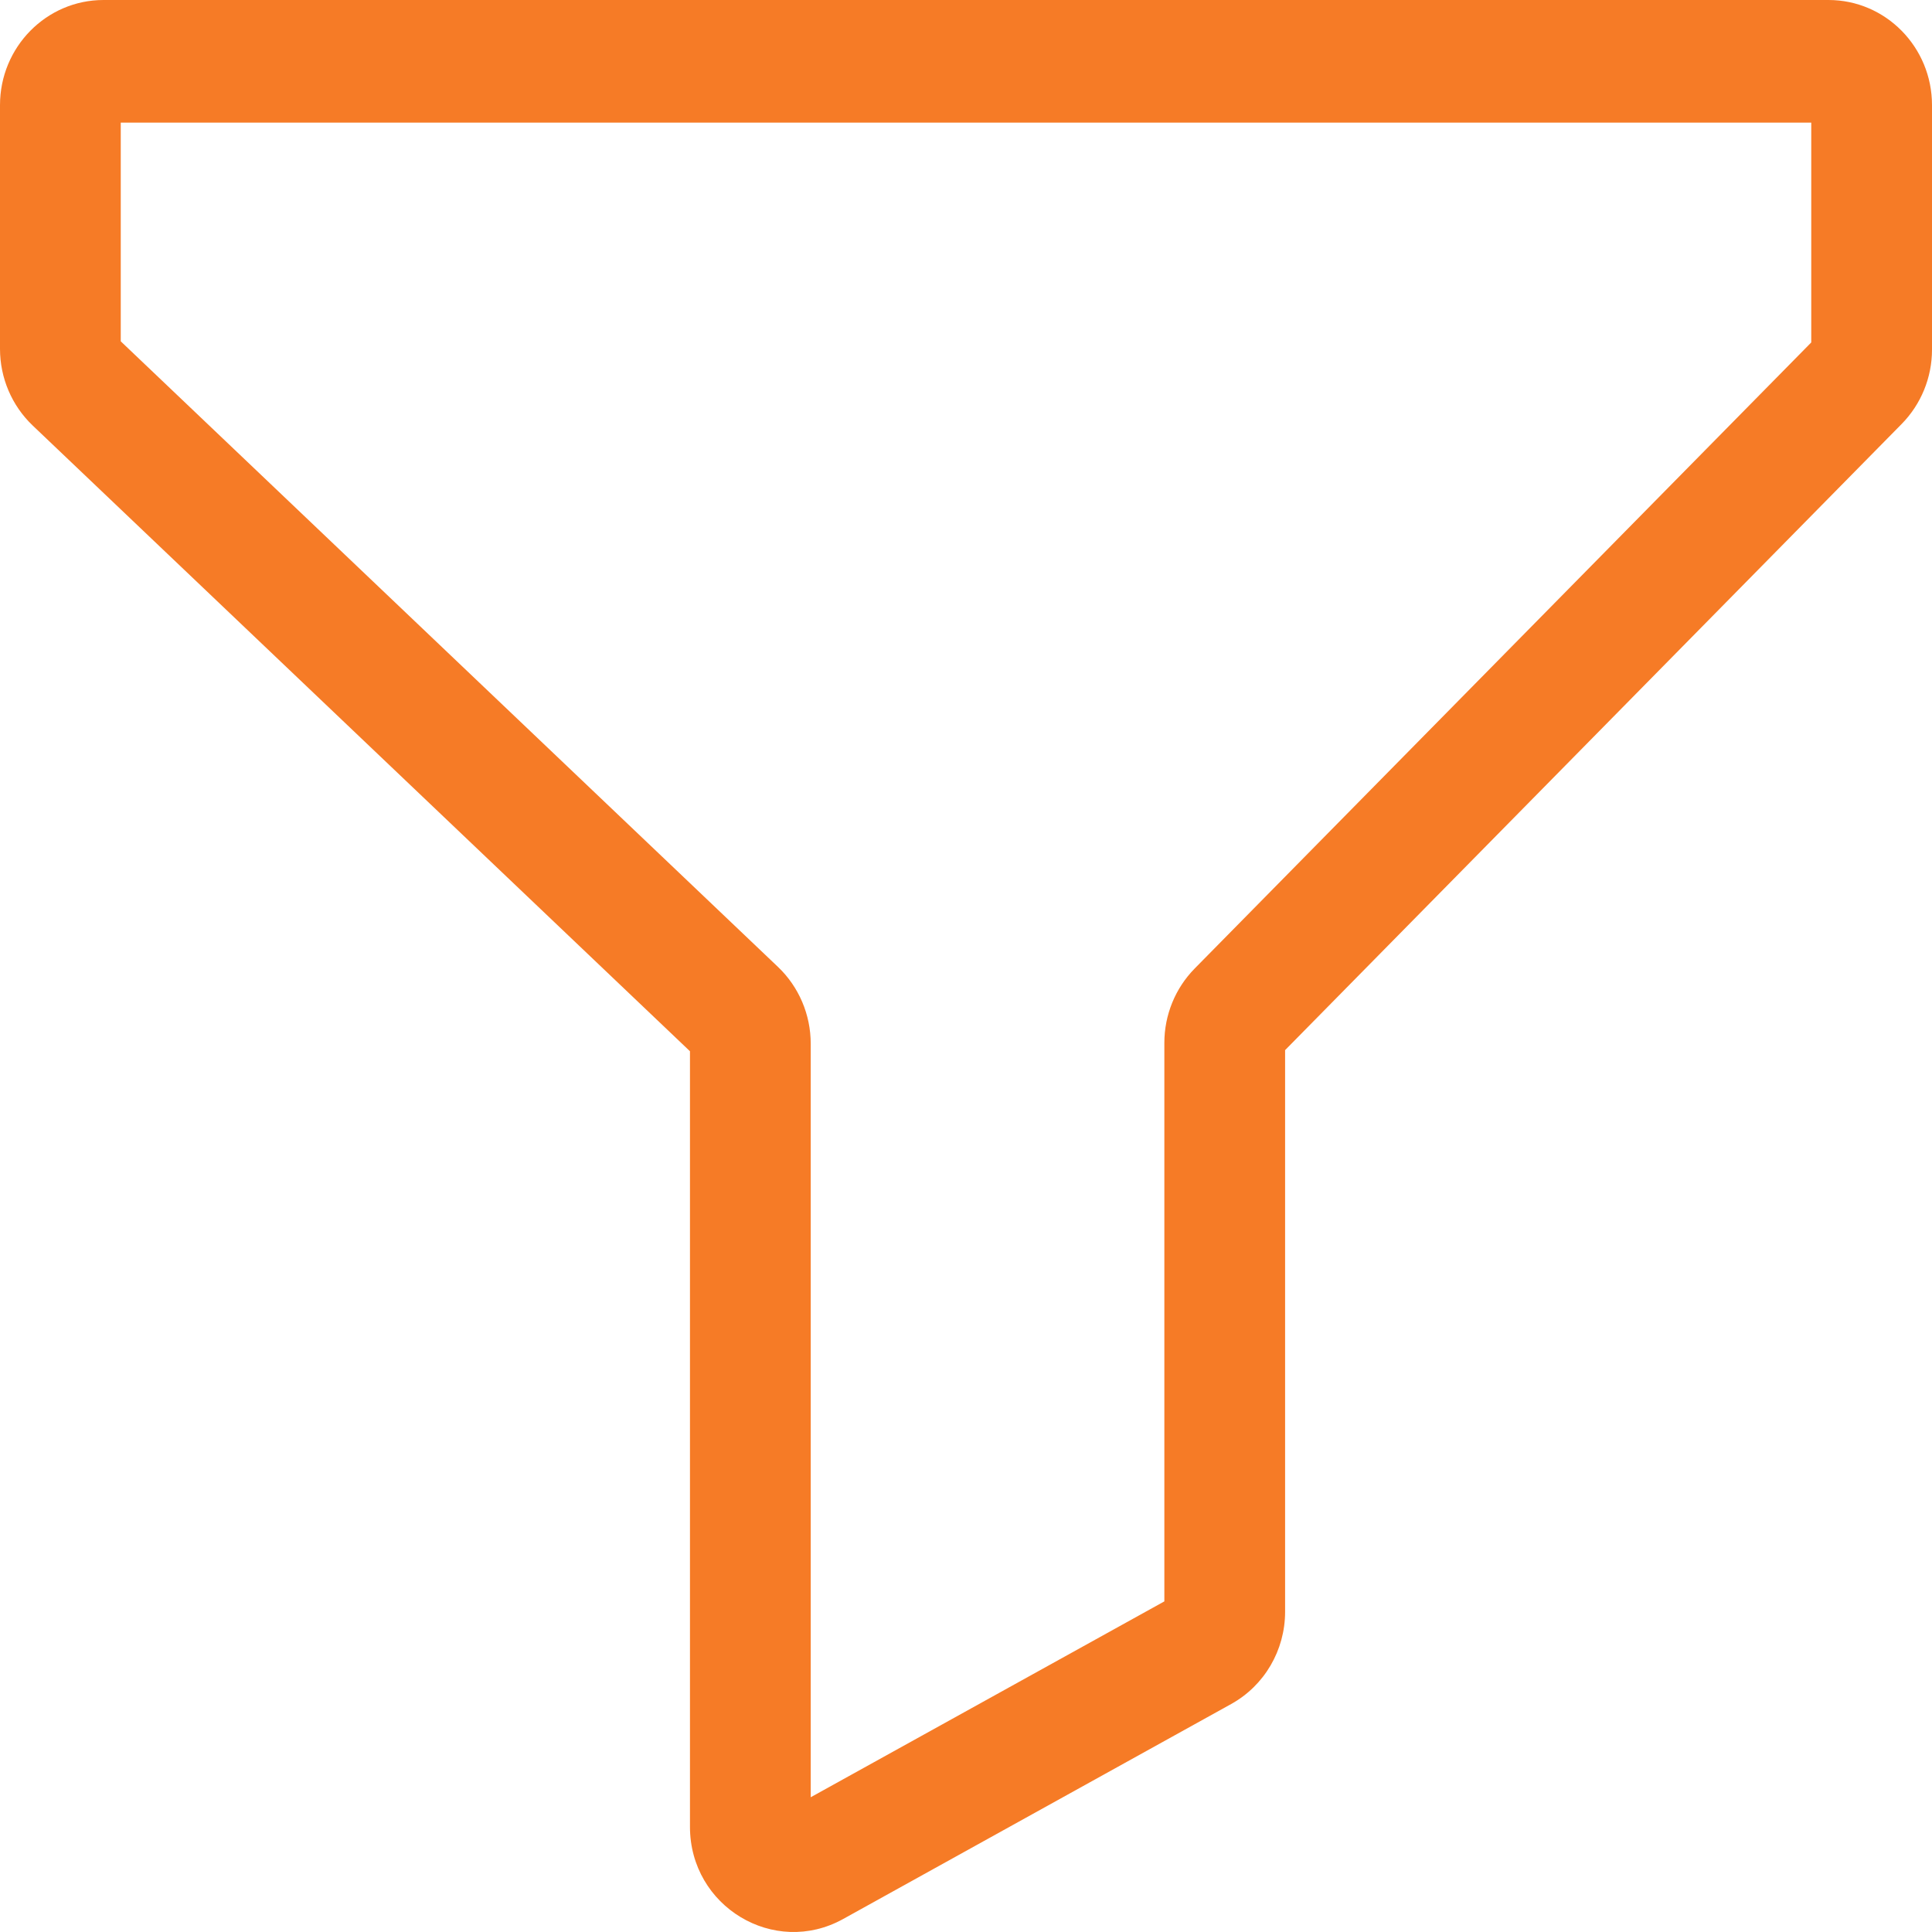
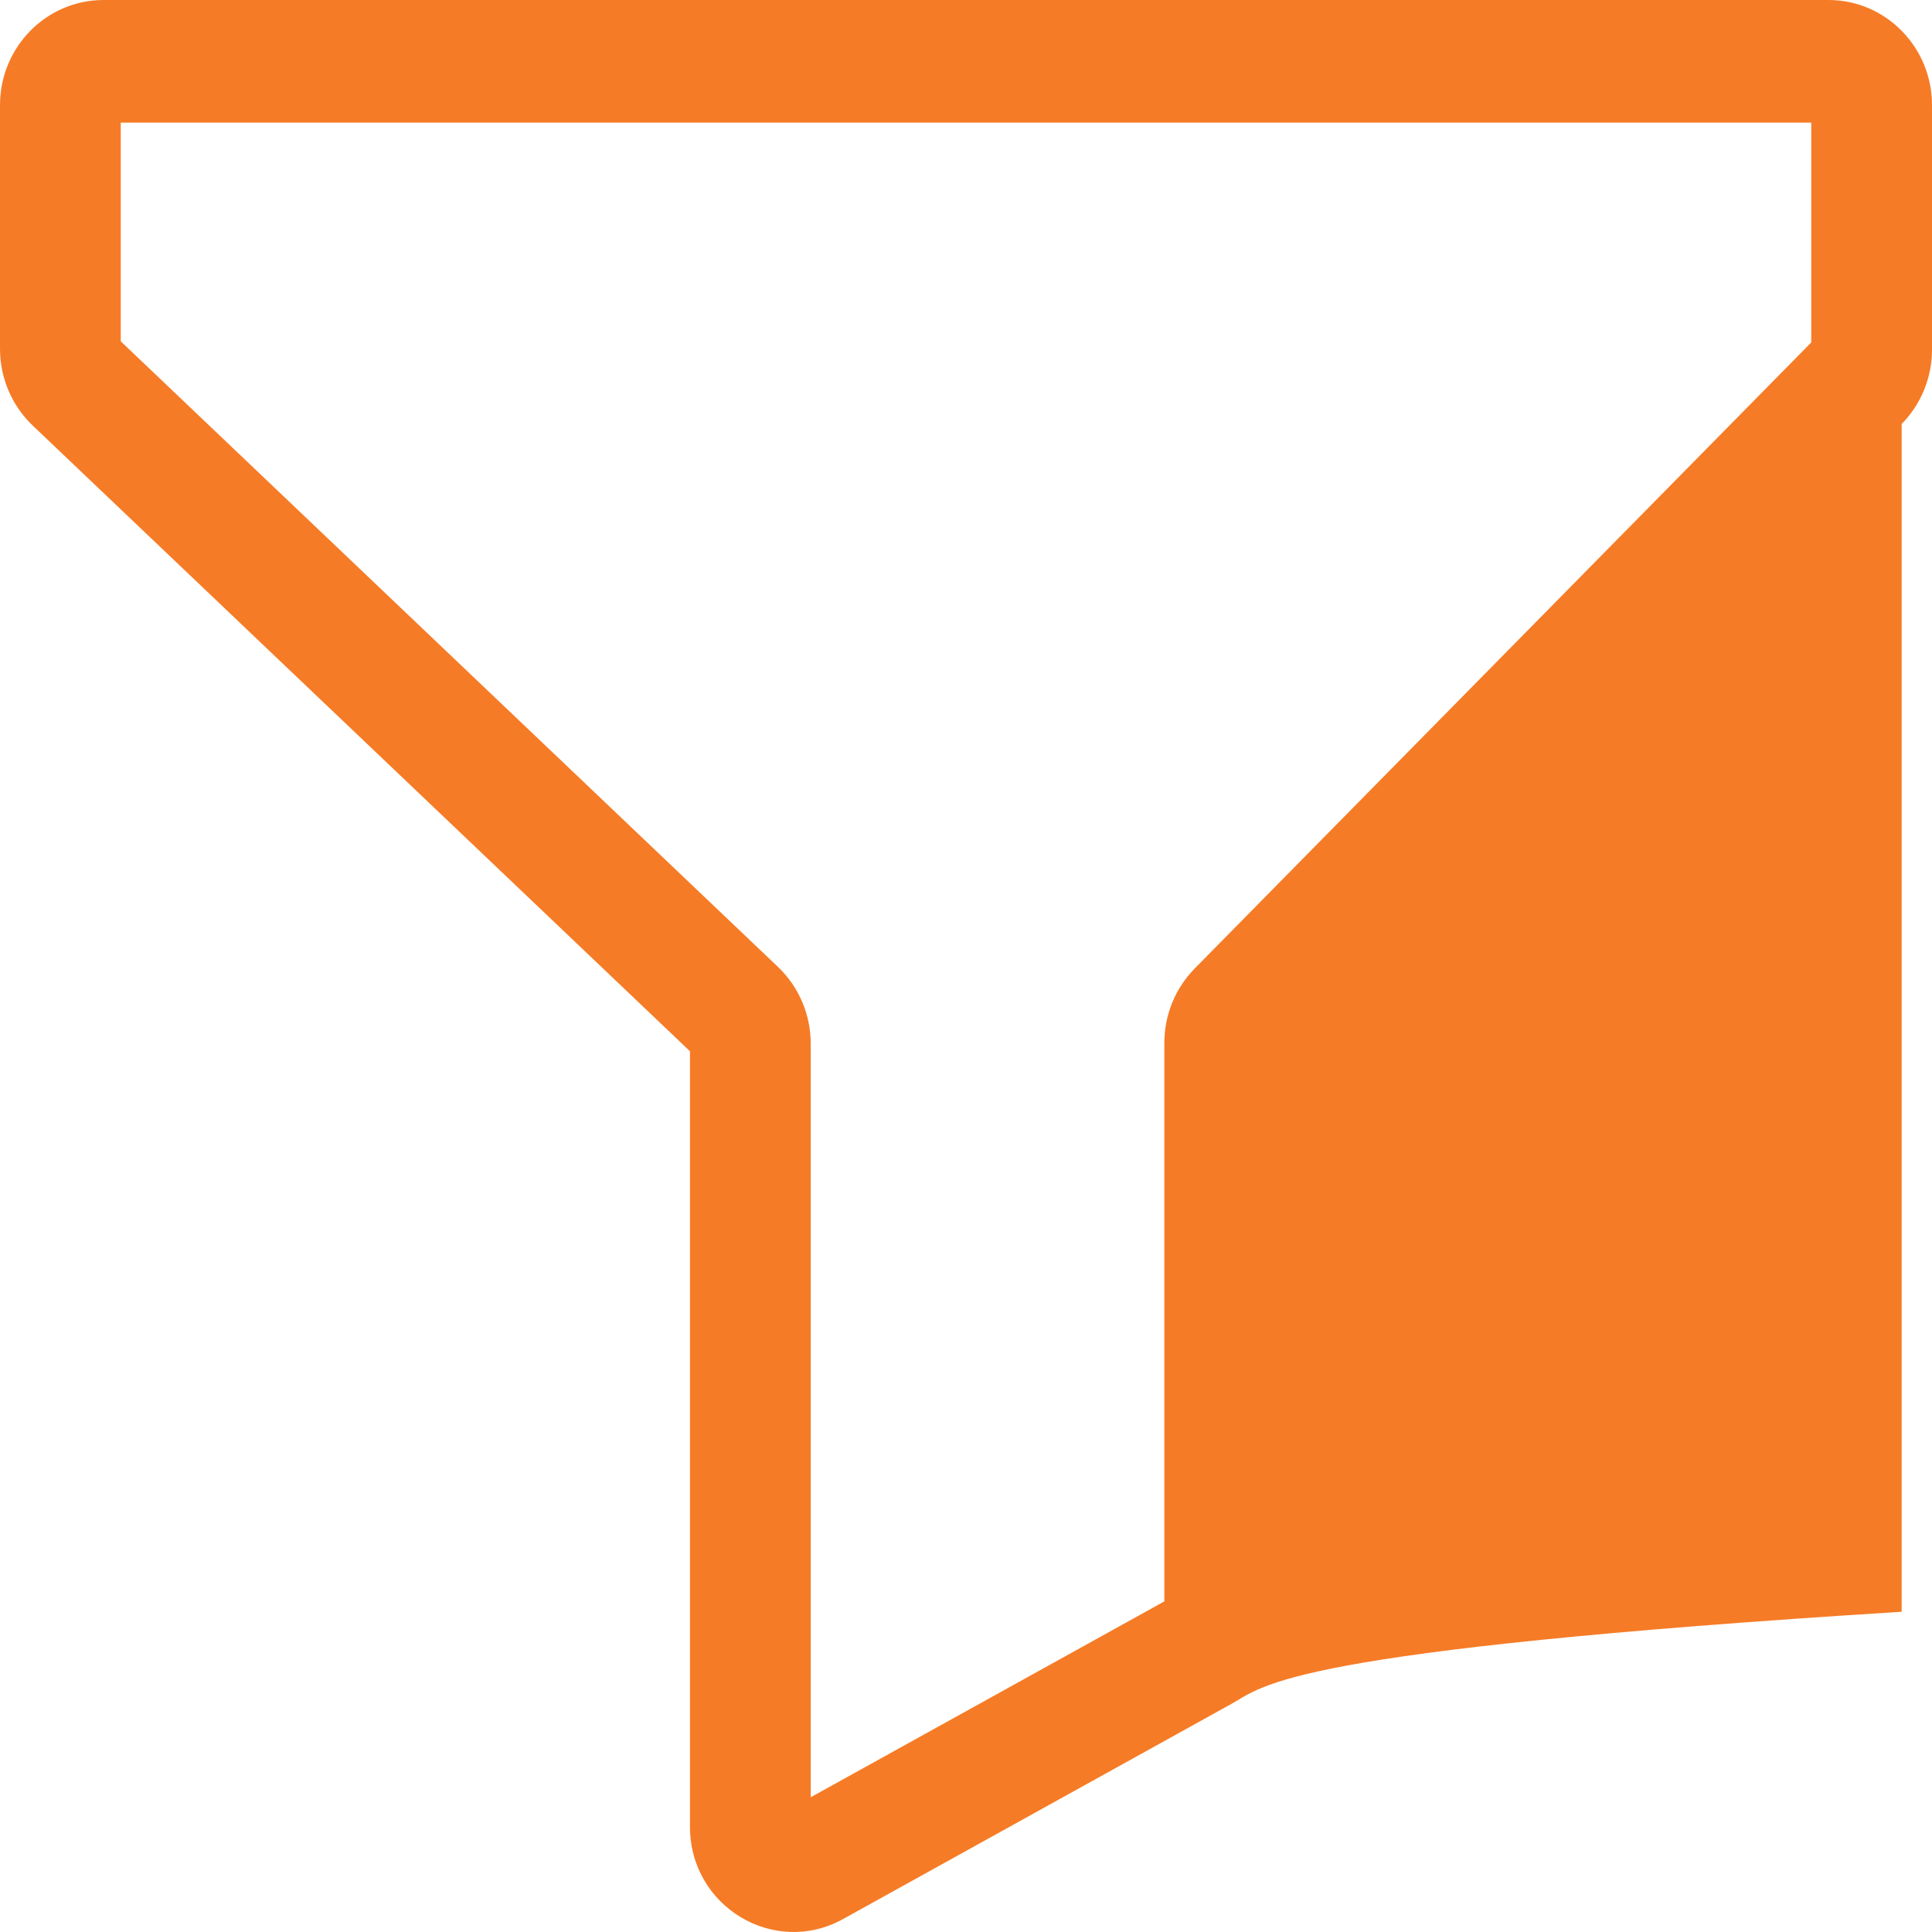
<svg xmlns="http://www.w3.org/2000/svg" width="24" height="24" viewBox="0 0 24 24" fill="none">
-   <path fill-rule="evenodd" clip-rule="evenodd" d="M0 1.306C0 0.585 0.576 0 1.286 0H22.714C23.424 0 24 0.585 24 1.306V4.344C24 4.69 23.864 5.022 23.623 5.267L15.964 13.045V20.022C15.964 20.5 15.707 20.939 15.294 21.168L10.473 23.839C9.616 24.313 8.571 23.684 8.571 22.693V13.059L0.406 5.286C0.147 5.039 0 4.695 0 4.334V1.306ZM1.5 1.523V4.24L9.665 12.012C9.924 12.259 10.071 12.604 10.071 12.965V22.326L14.464 19.893V12.955C14.464 12.608 14.6 12.276 14.841 12.031L22.5 4.254V1.523H1.5Z" fill="#F67B26" />
+   <path fill-rule="evenodd" clip-rule="evenodd" d="M0 1.306C0 0.585 0.576 0 1.286 0H22.714C23.424 0 24 0.585 24 1.306V4.344C24 4.69 23.864 5.022 23.623 5.267V20.022C15.964 20.5 15.707 20.939 15.294 21.168L10.473 23.839C9.616 24.313 8.571 23.684 8.571 22.693V13.059L0.406 5.286C0.147 5.039 0 4.695 0 4.334V1.306ZM1.5 1.523V4.24L9.665 12.012C9.924 12.259 10.071 12.604 10.071 12.965V22.326L14.464 19.893V12.955C14.464 12.608 14.6 12.276 14.841 12.031L22.5 4.254V1.523H1.5Z" fill="#F67B26" />
</svg>